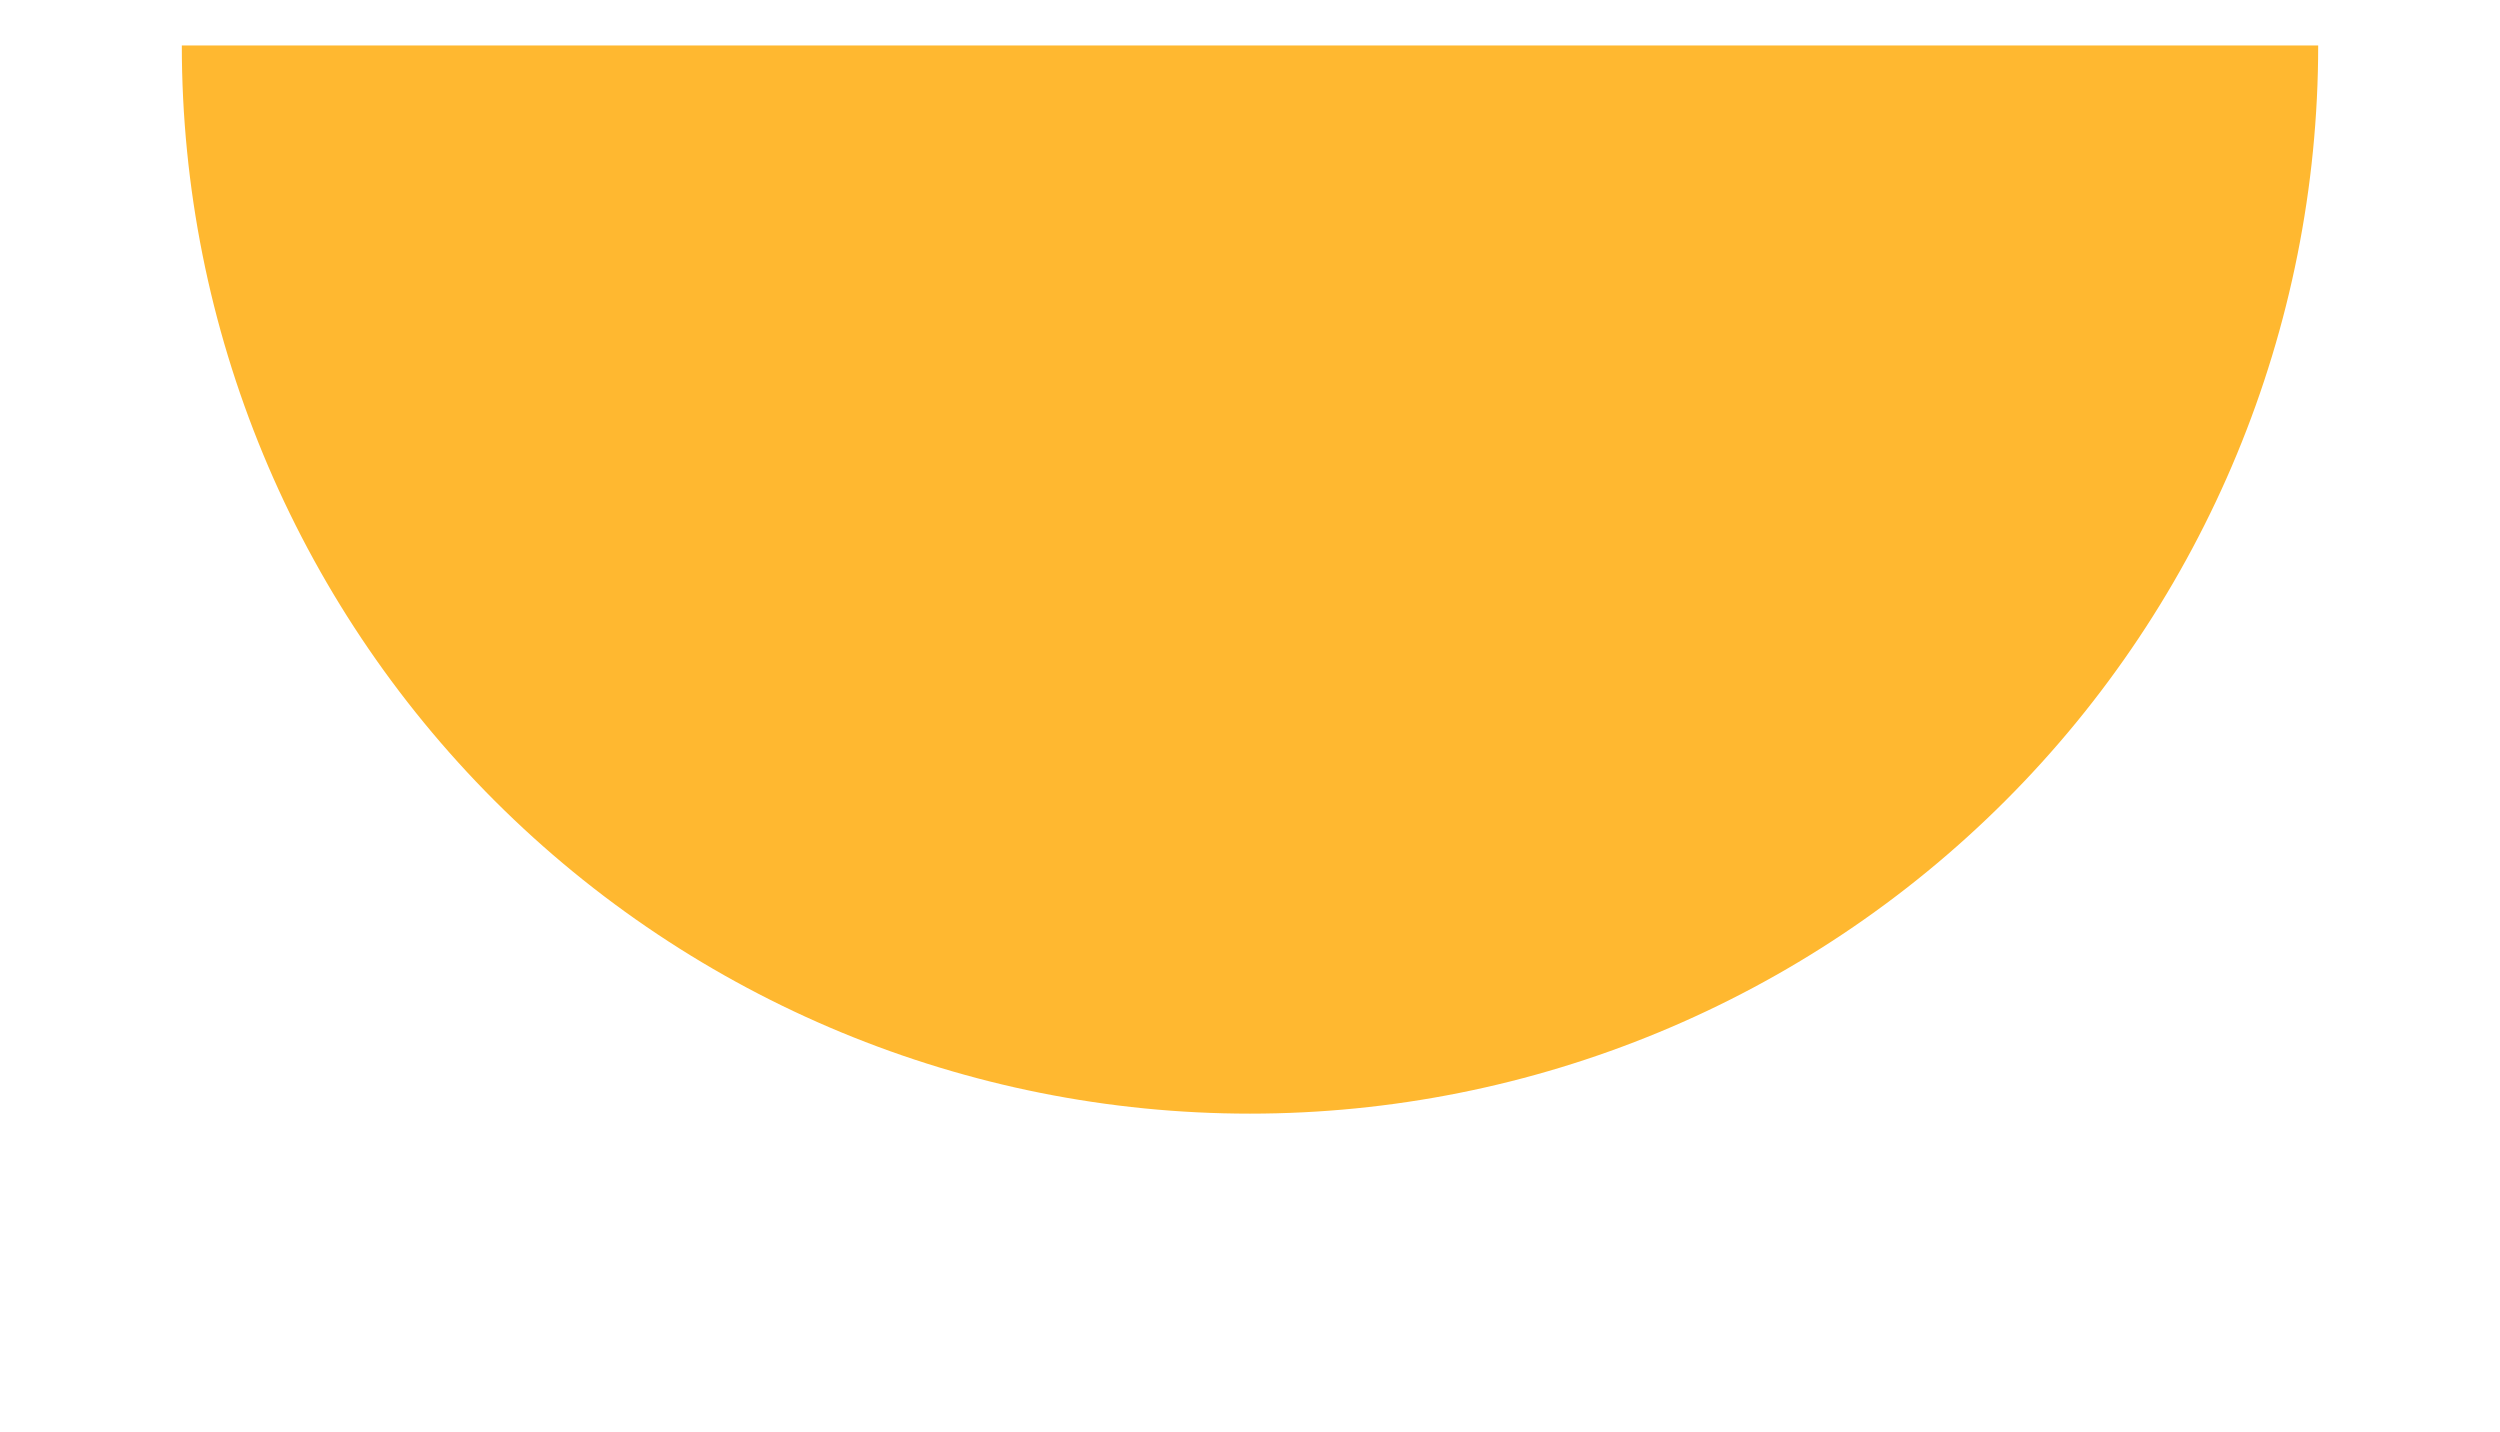
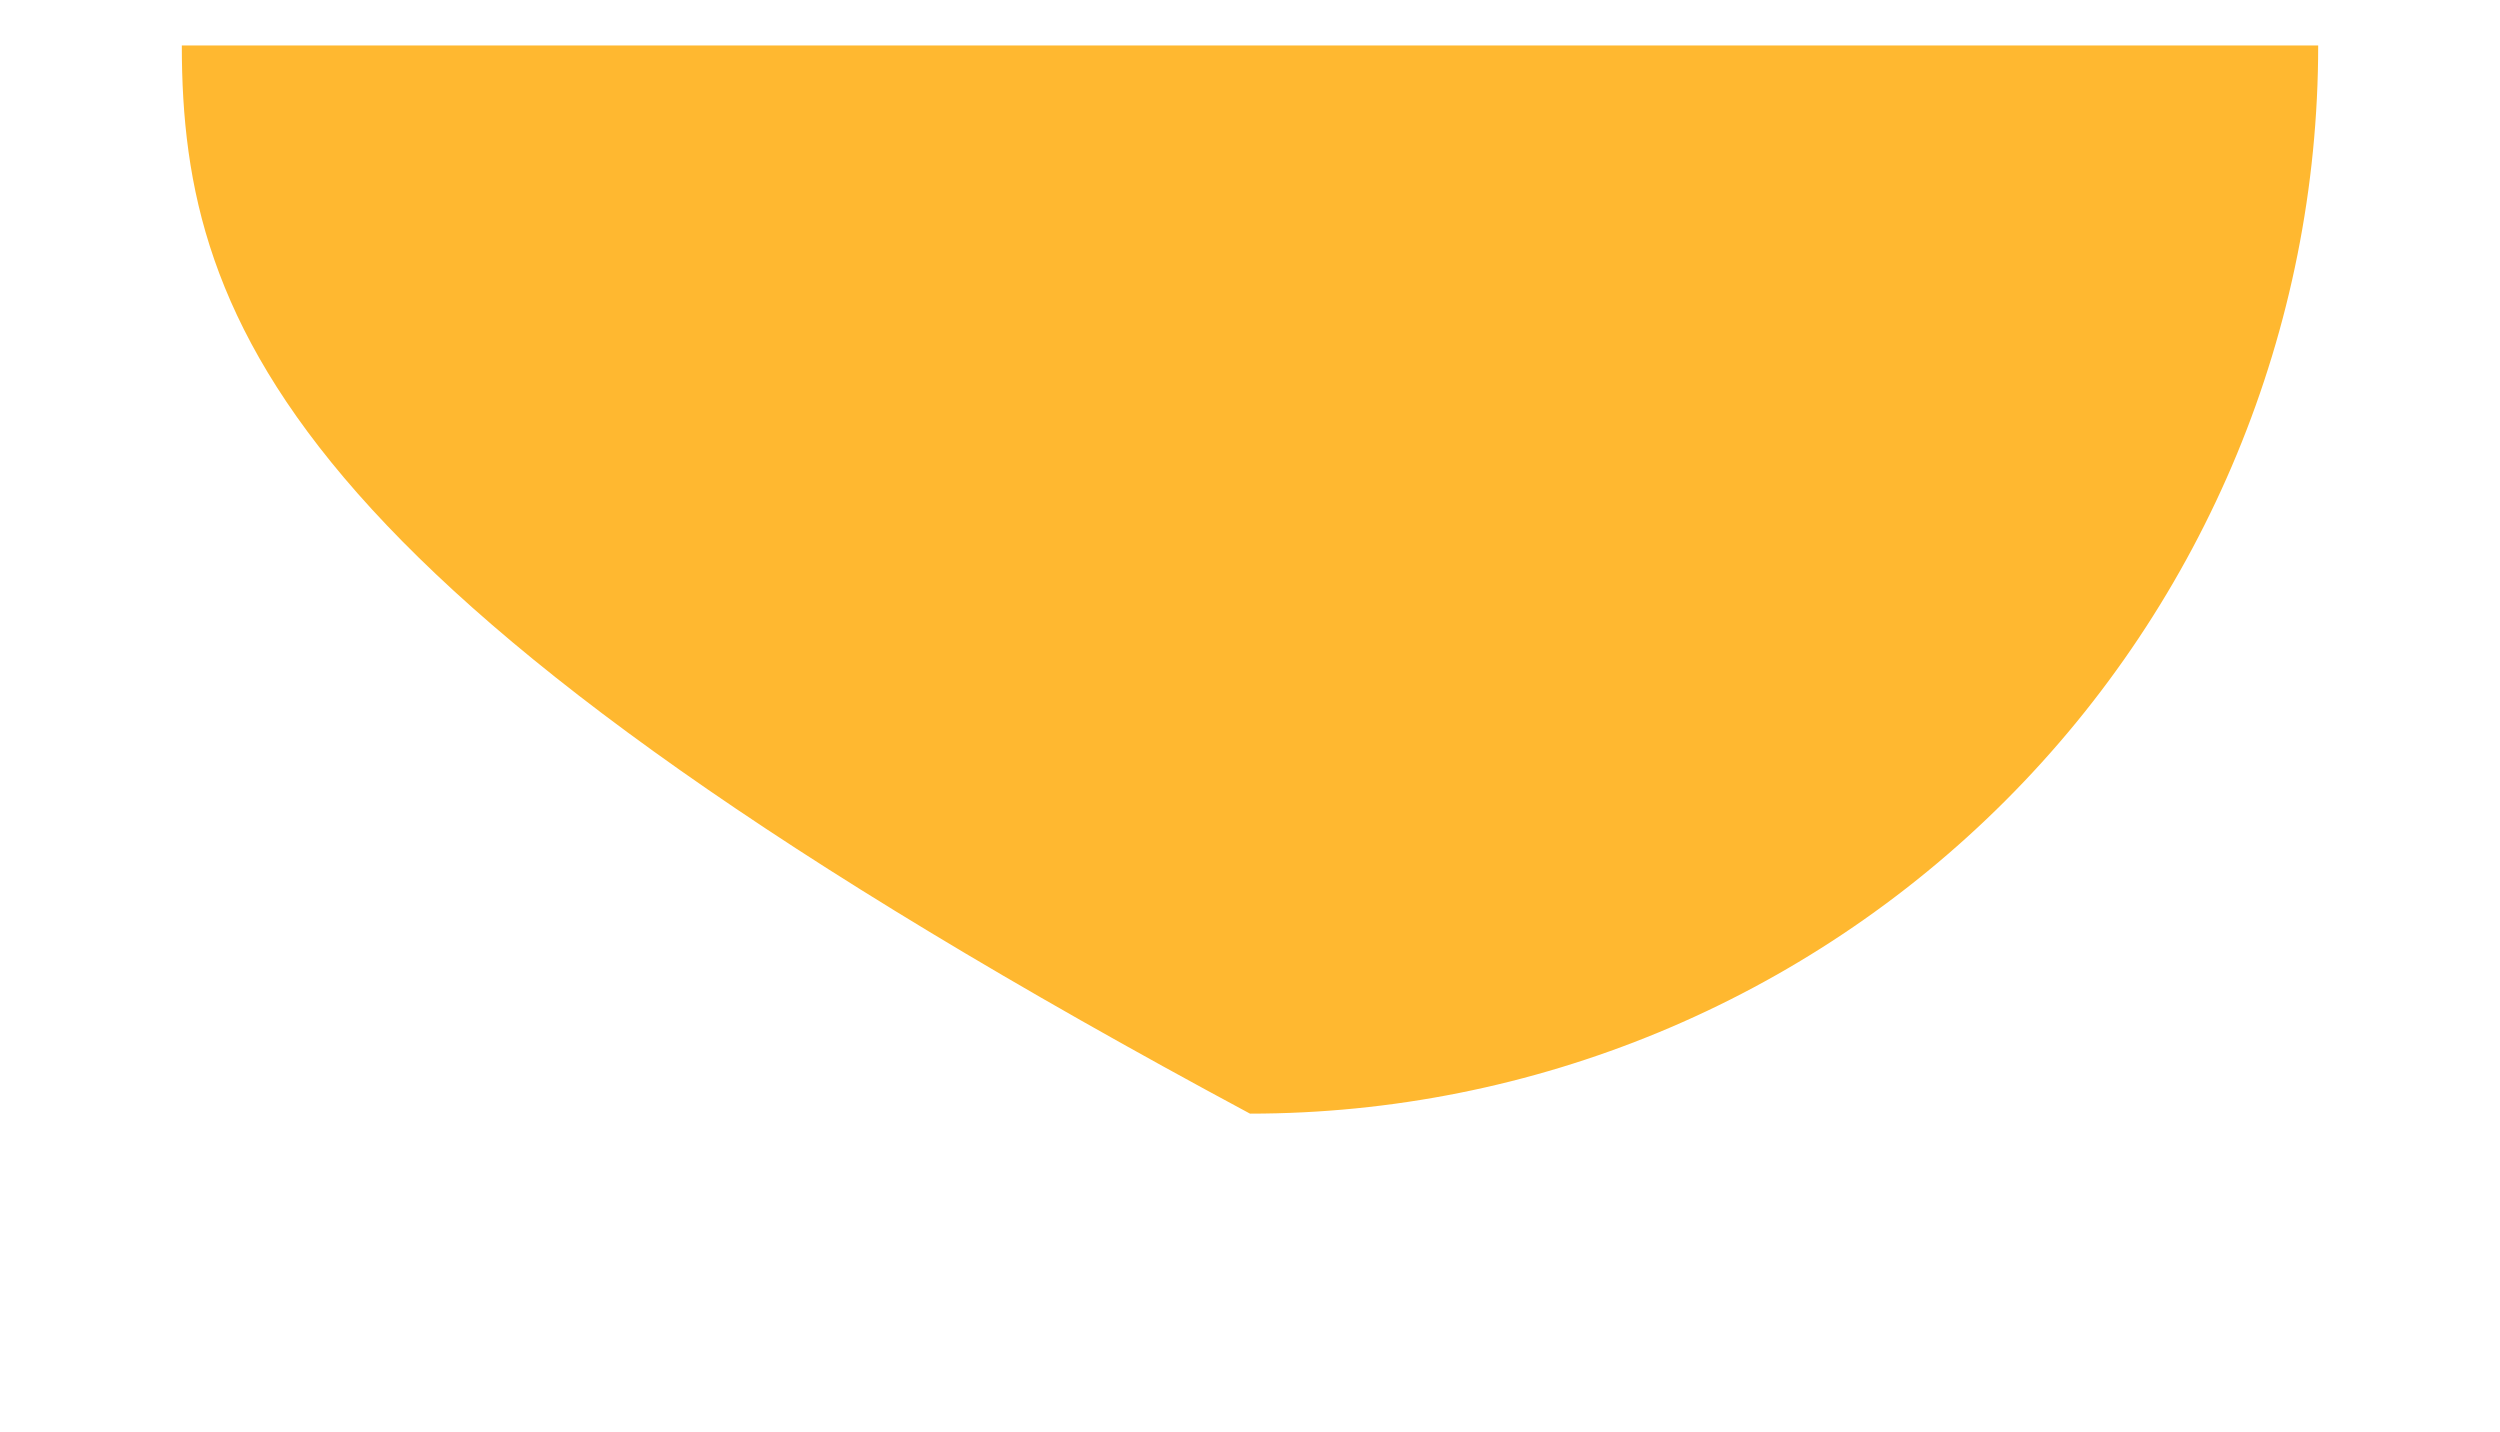
<svg xmlns="http://www.w3.org/2000/svg" width="220" height="126" viewBox="0 0 220 126" fill="none">
  <g filter="url(#filter0_d_2055_120)">
-     <path d="M204 0C204 24.93 194.096 48.84 176.468 66.468C158.84 84.097 134.93 94 110 94C85.07 94 61.16 84.097 43.532 66.468C25.904 48.84 16 24.93 16 1.52588e-05L110 0H204Z" fill="#FFB830" />
+     <path d="M204 0C204 24.93 194.096 48.84 176.468 66.468C158.84 84.097 134.93 94 110 94C25.904 48.84 16 24.93 16 1.52588e-05L110 0H204Z" fill="#FFB830" />
  </g>
  <defs>
    <filter id="filter0_d_2055_120" x="0" y="0" width="220" height="126" filterUnits="userSpaceOnUse" color-interpolation-filters="sRGB">
      <feFlood flood-opacity="0" result="BackgroundImageFix" />
      <feColorMatrix in="SourceAlpha" type="matrix" values="0 0 0 0 0 0 0 0 0 0 0 0 0 0 0 0 0 0 127 0" result="hardAlpha" />
      <feOffset dy="4" />
      <feGaussianBlur stdDeviation="2" />
      <feComposite in2="hardAlpha" operator="out" />
      <feColorMatrix type="matrix" values="0 0 0 0 0 0 0 0 0 0 0 0 0 0 0 0 0 0 0.15 0" />
      <feBlend mode="normal" in2="BackgroundImageFix" result="effect1_dropShadow_2055_120" />
      <feBlend mode="normal" in="SourceGraphic" in2="effect1_dropShadow_2055_120" result="shape" />
    </filter>
  </defs>
</svg>